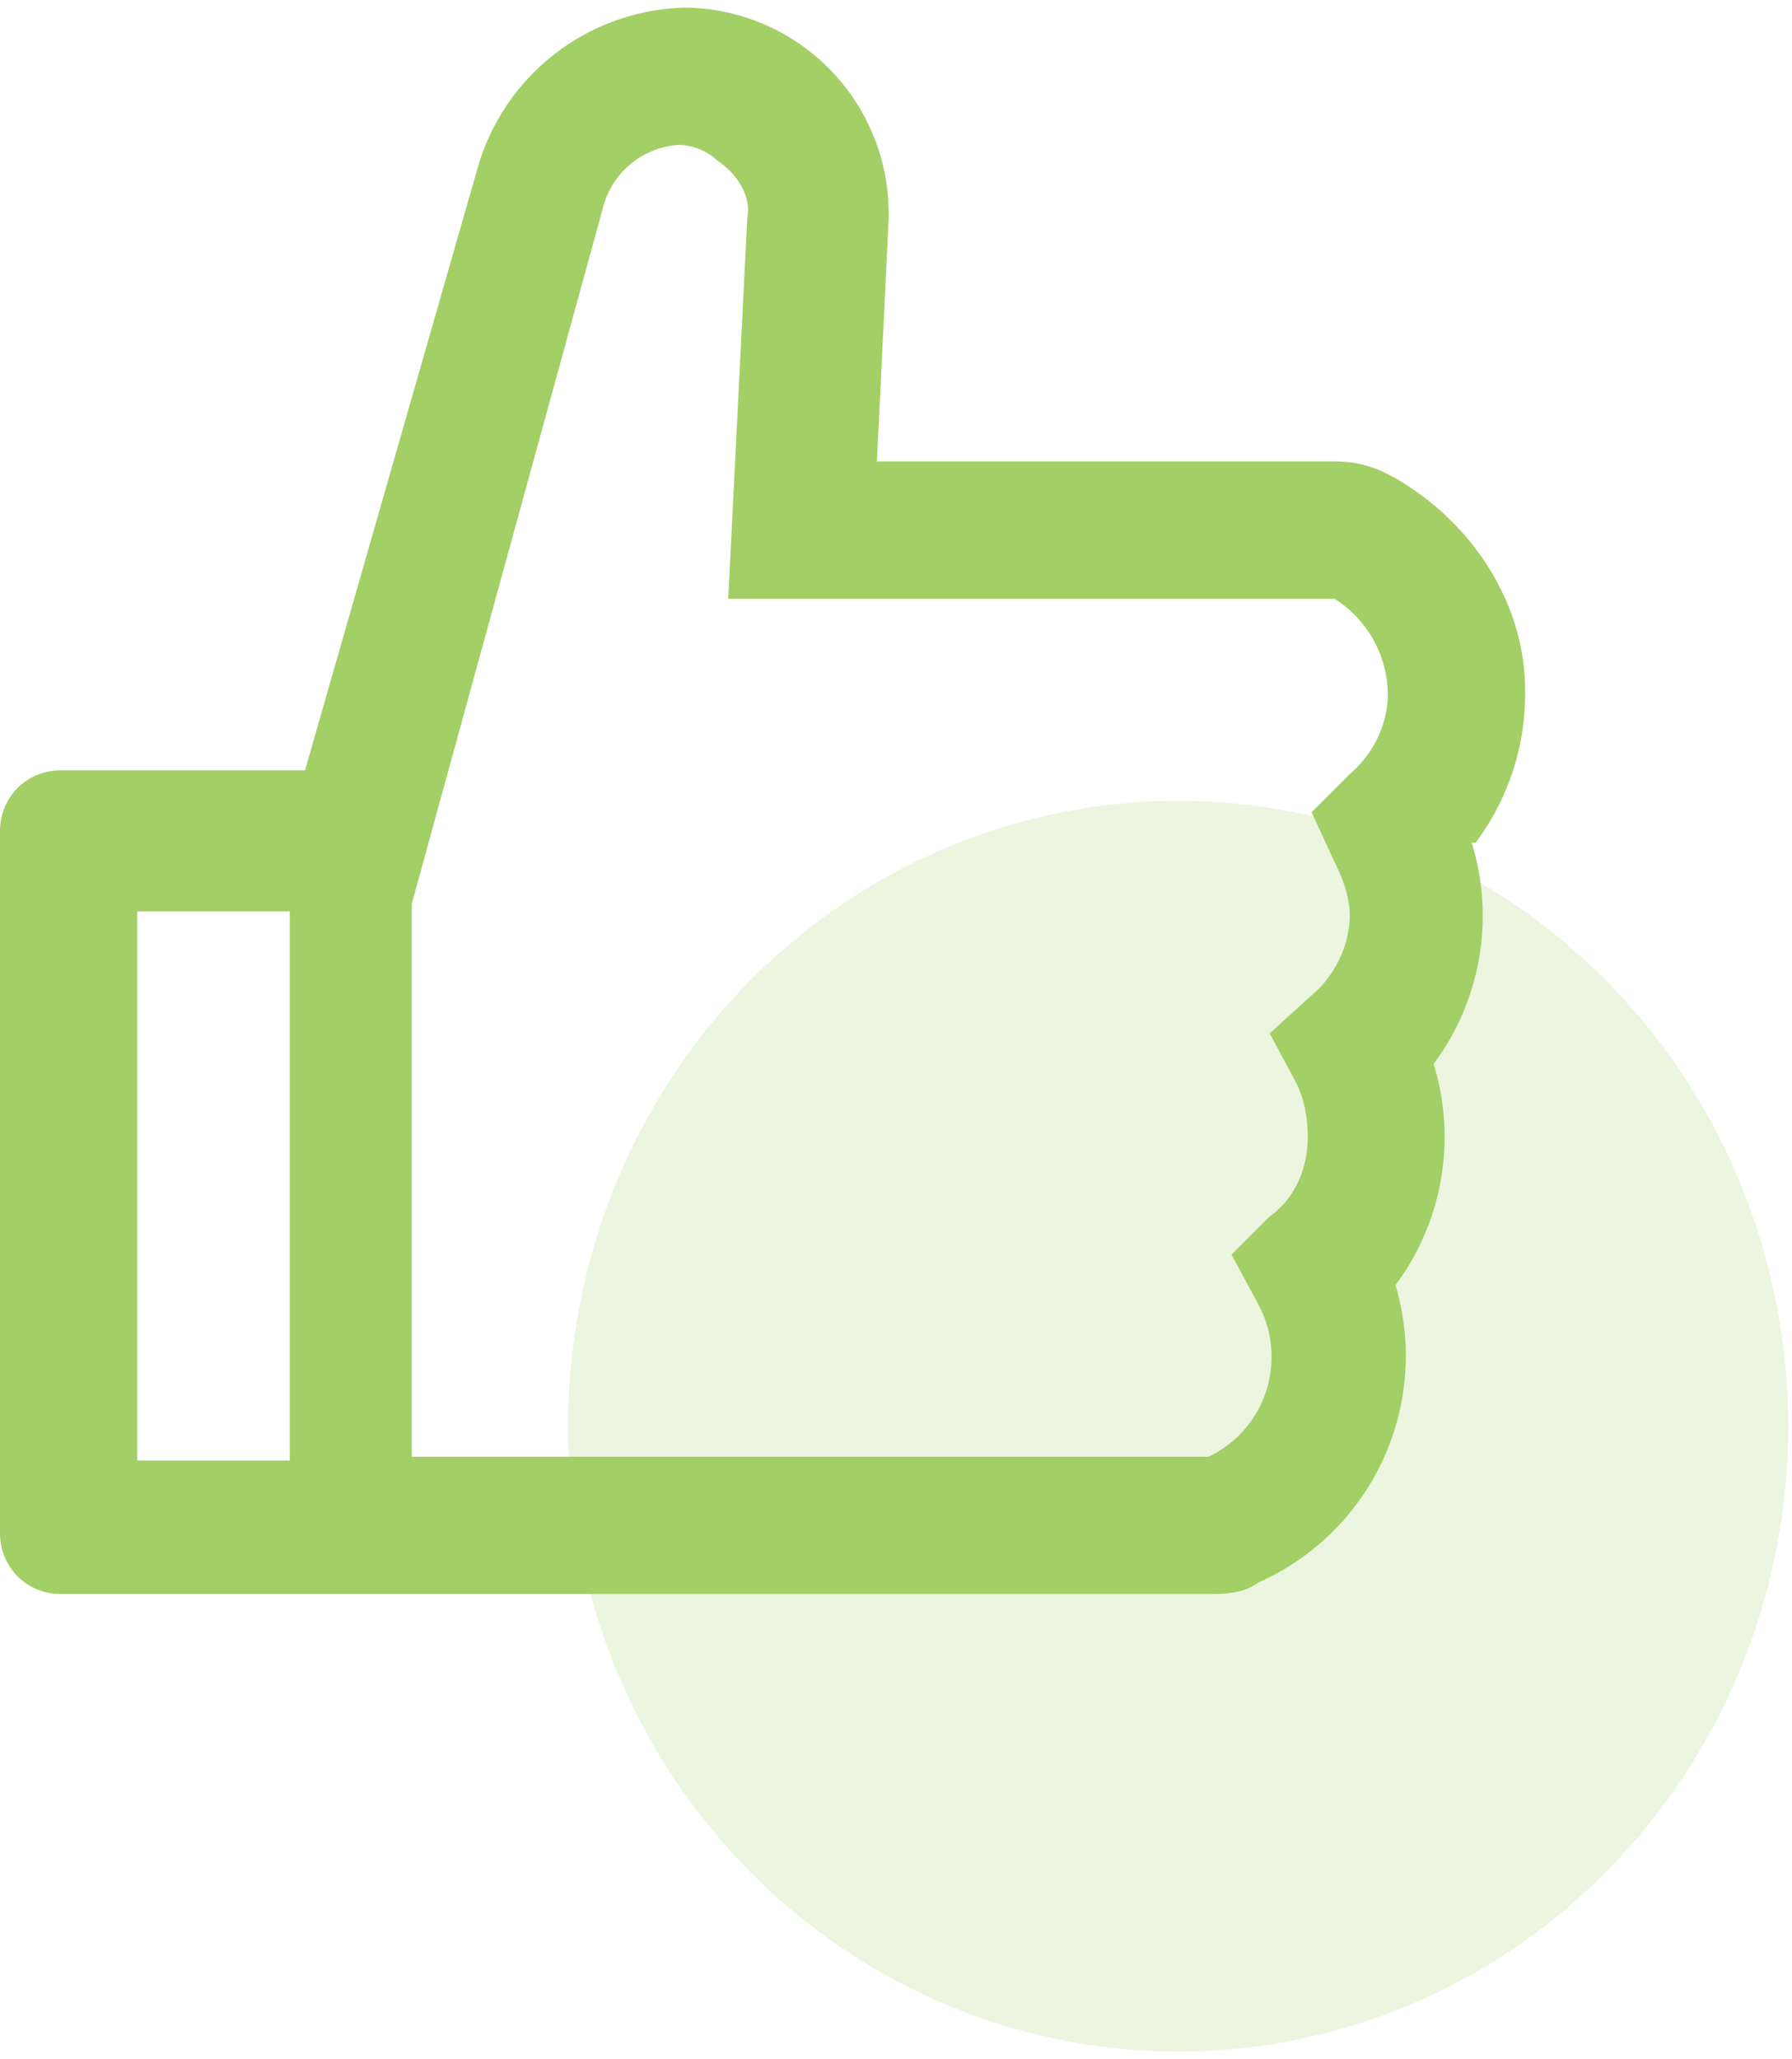
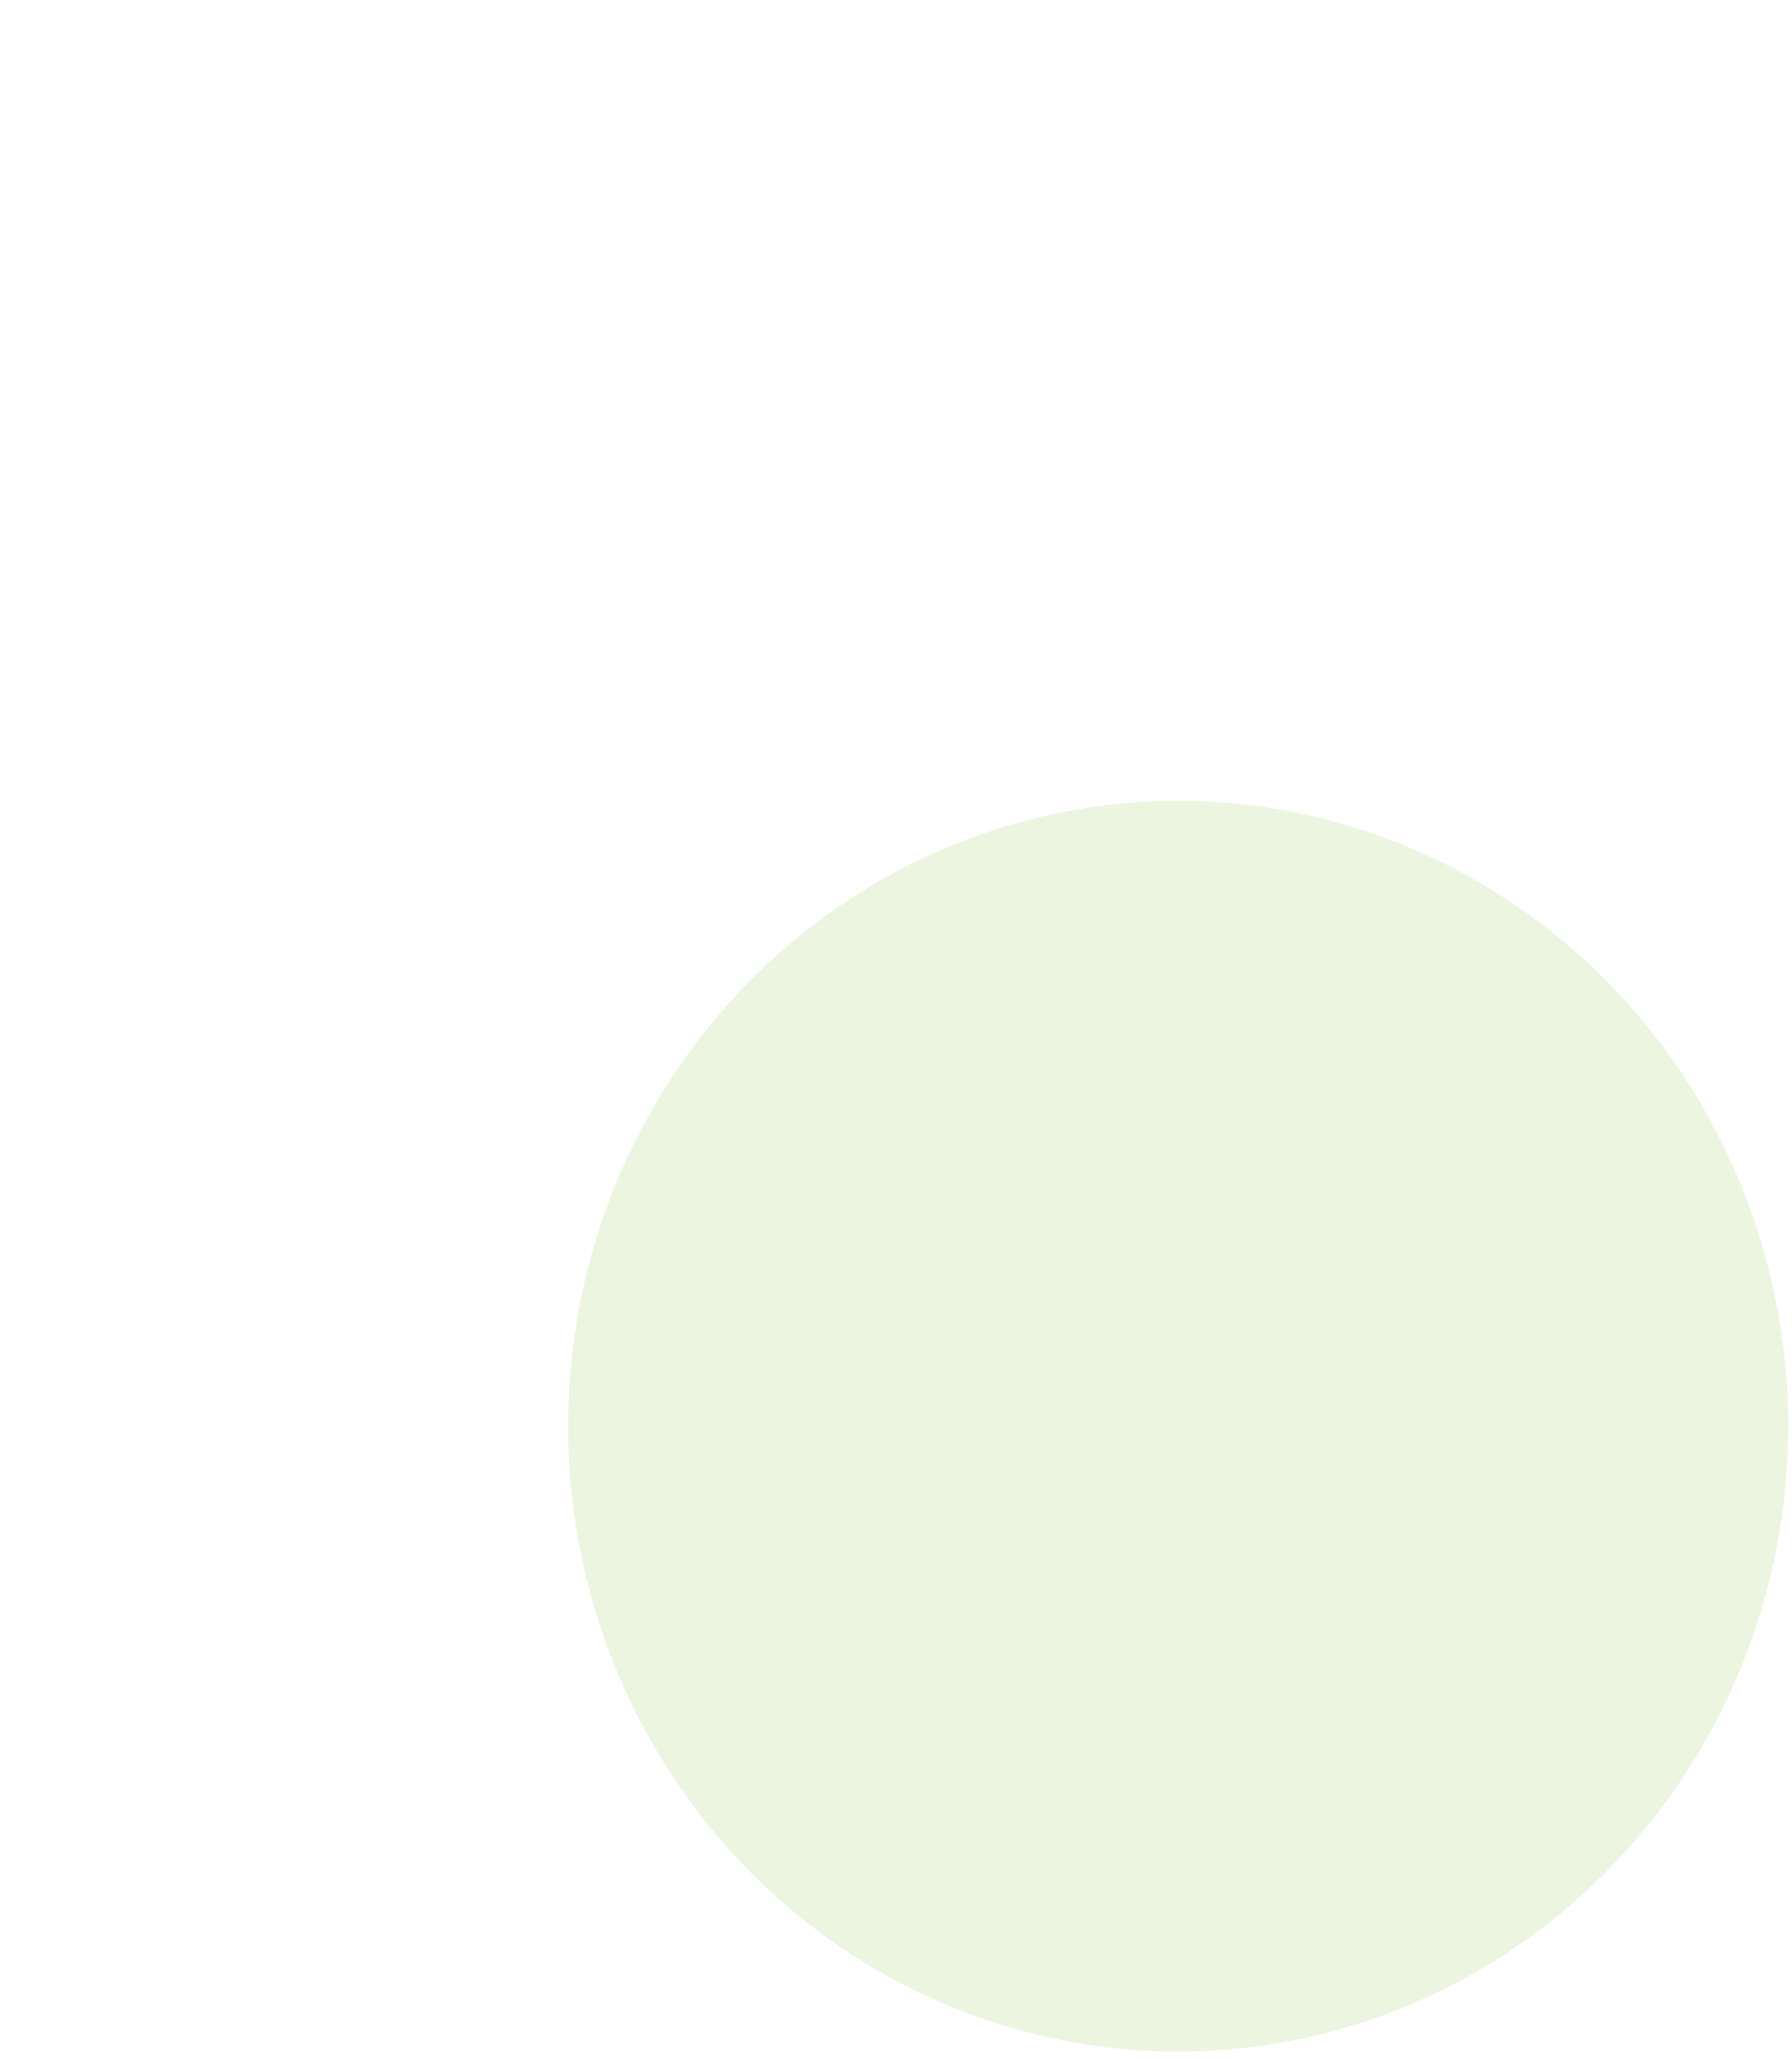
<svg xmlns="http://www.w3.org/2000/svg" fill="none" viewBox="0 0 47 54" class="like w-3/12">
  <ellipse cx="30.9" cy="37.4" fill="#A2CF66" opacity=".2" rx="16" ry="16.4" />
-   <path fill="#A2CF66" d="M38.7 22.1a6.5 6.5 0 0 0 1.3-4c0-2.2-1.3-4.3-3.3-5.5-.5-.3-1-.5-1.7-.5H23l.3-6.2A5.4 5.4 0 0 0 18 .2a5.8 5.8 0 0 0-5.5 4.3L8 20.2H1.6c-.9 0-1.6.7-1.6 1.6v18.4c0 .9.7 1.6 1.6 1.6h30c.5 0 1 0 1.4-.3a6.5 6.5 0 0 0 3.6-7.8 6.5 6.5 0 0 0 1-5.8 6.5 6.5 0 0 0 1-5.8Zm-35.1 16V23.9h4v14.4h-4Zm31.8-17.8-1 1 .6 1.3c.2.4.4.9.4 1.4 0 .8-.4 1.6-1 2.1l-1.1 1 .7 1.3c.2.4.3.9.3 1.4 0 .8-.3 1.6-1 2.1l-1 1 .7 1.3a2.9 2.9 0 0 1-1.3 4H10.8V23.7l5-18.2a2.2 2.2 0 0 1 2-1.7c.4 0 .8.2 1 .4.6.4.9 1 .8 1.5l-.5 10H35a3 3 0 0 1 1.4 2.5c0 .8-.4 1.6-1 2.1Z" />
</svg>